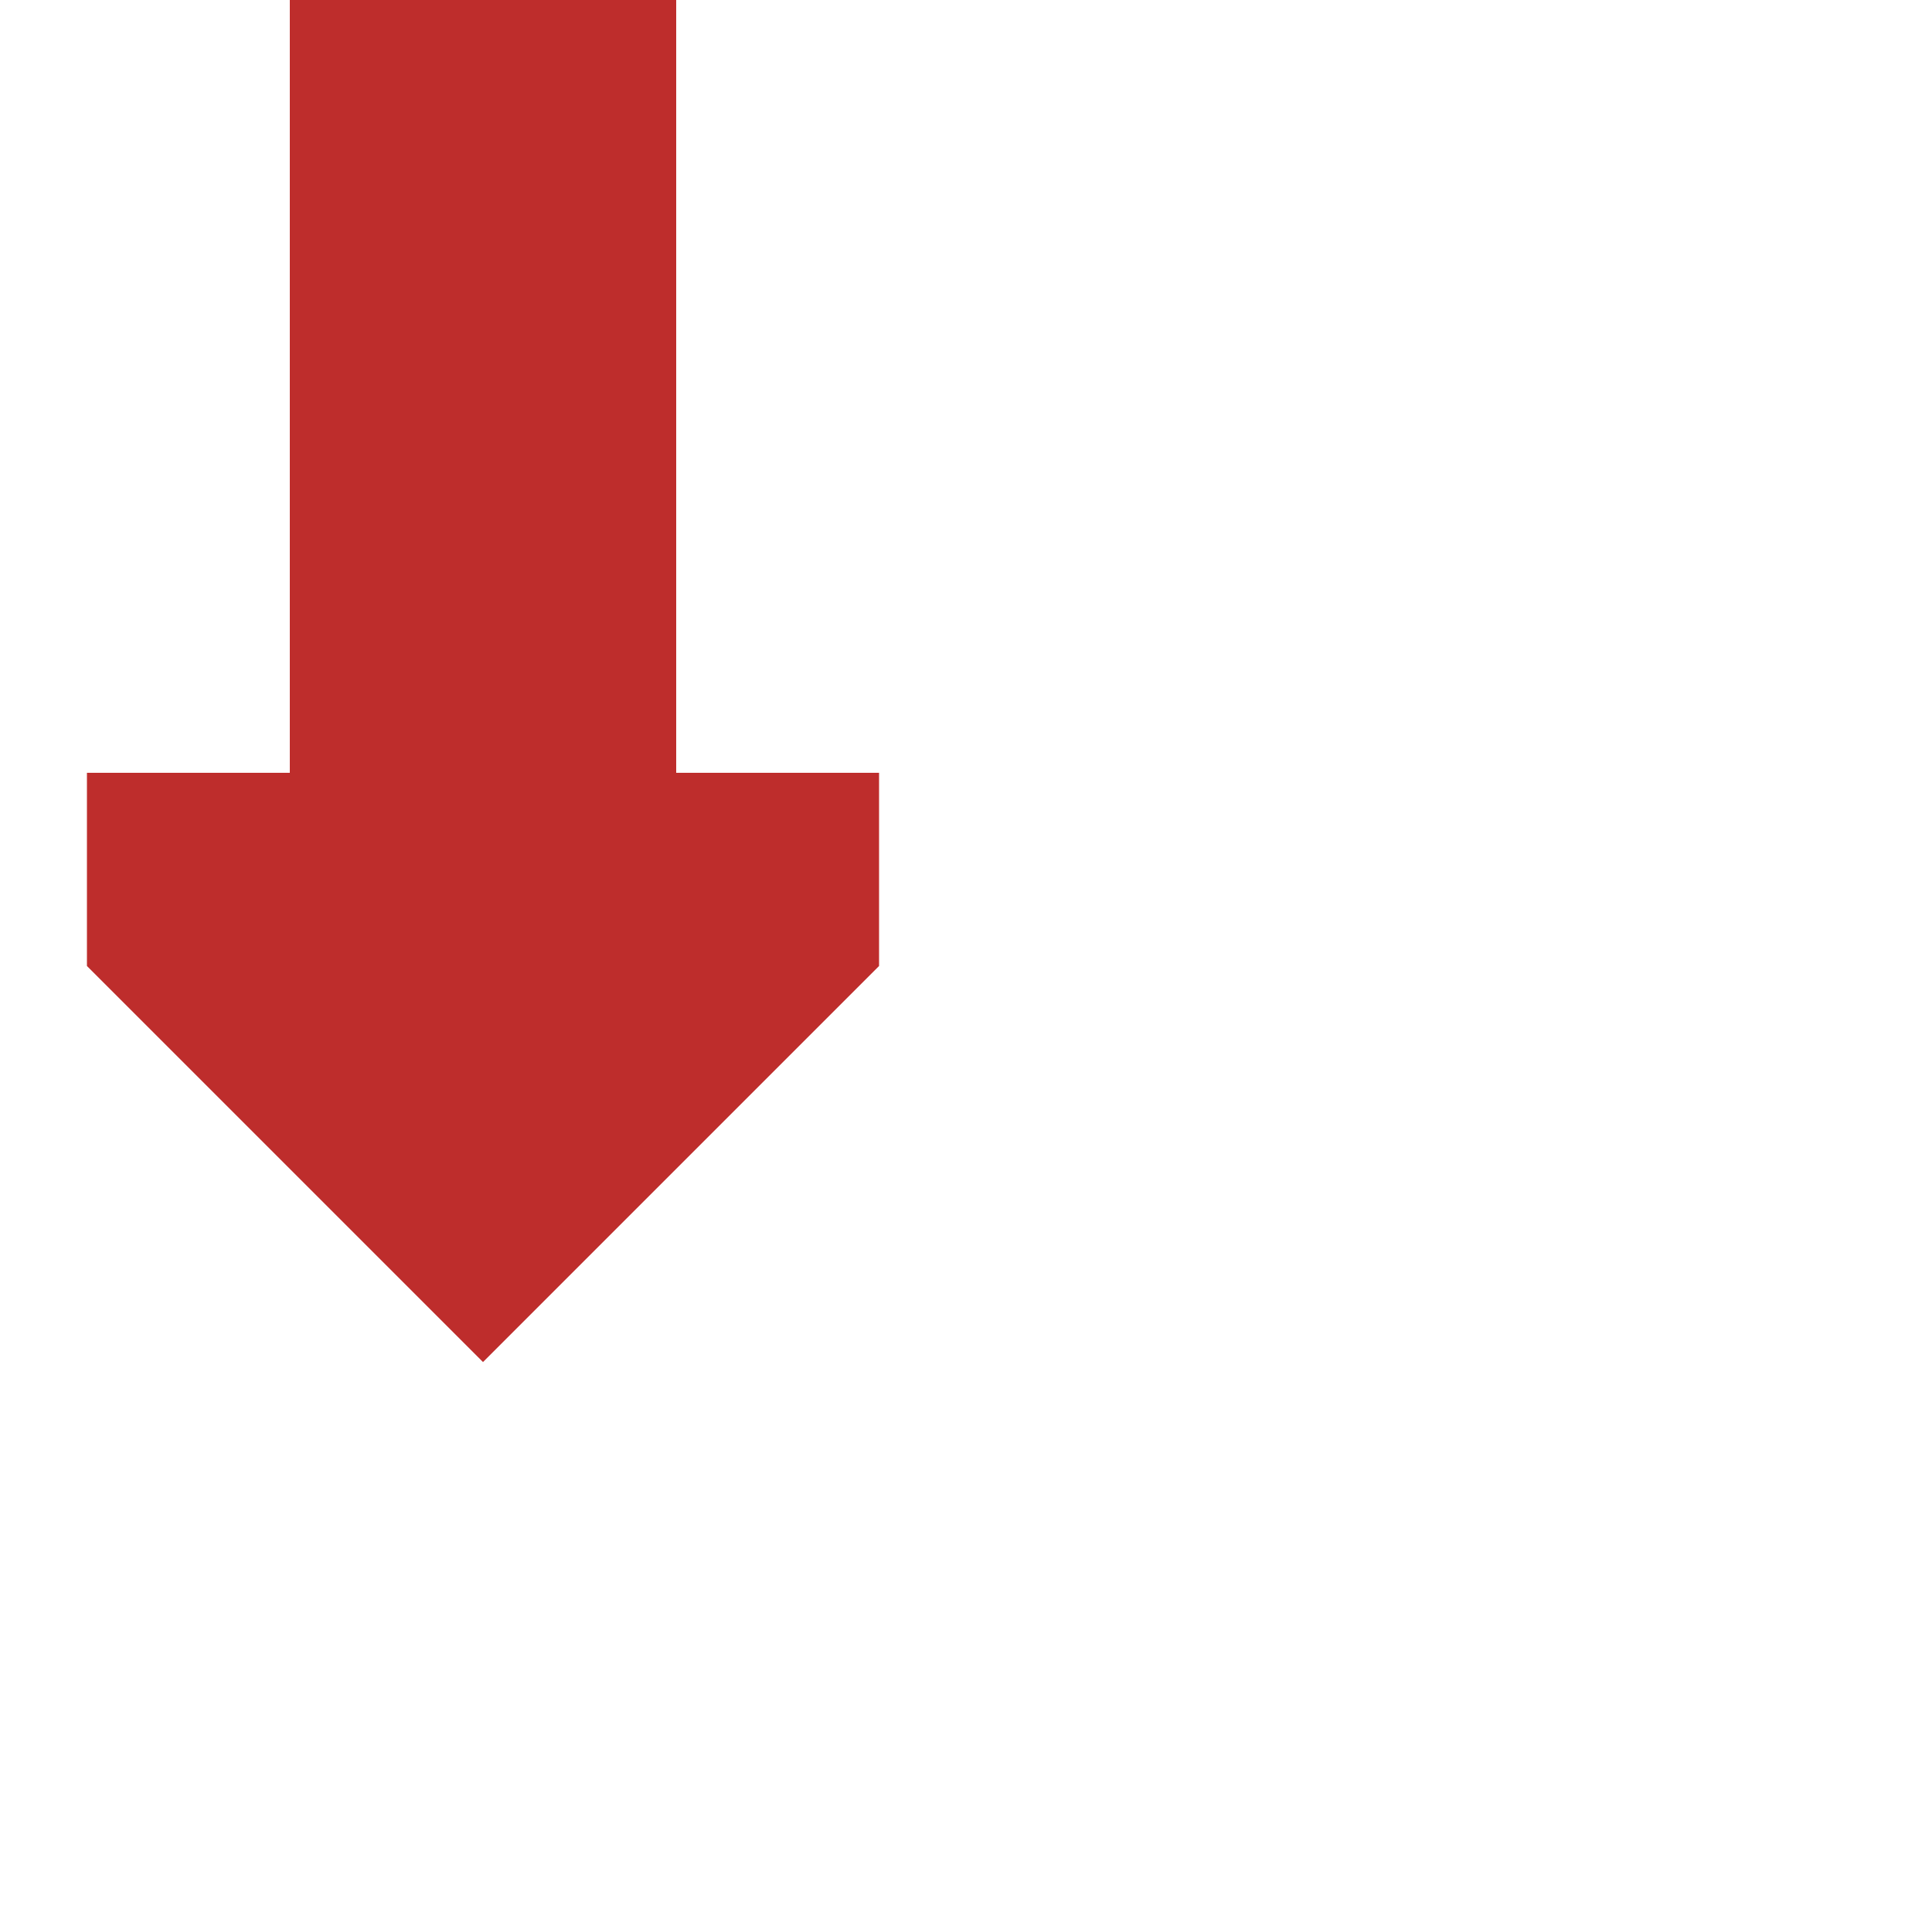
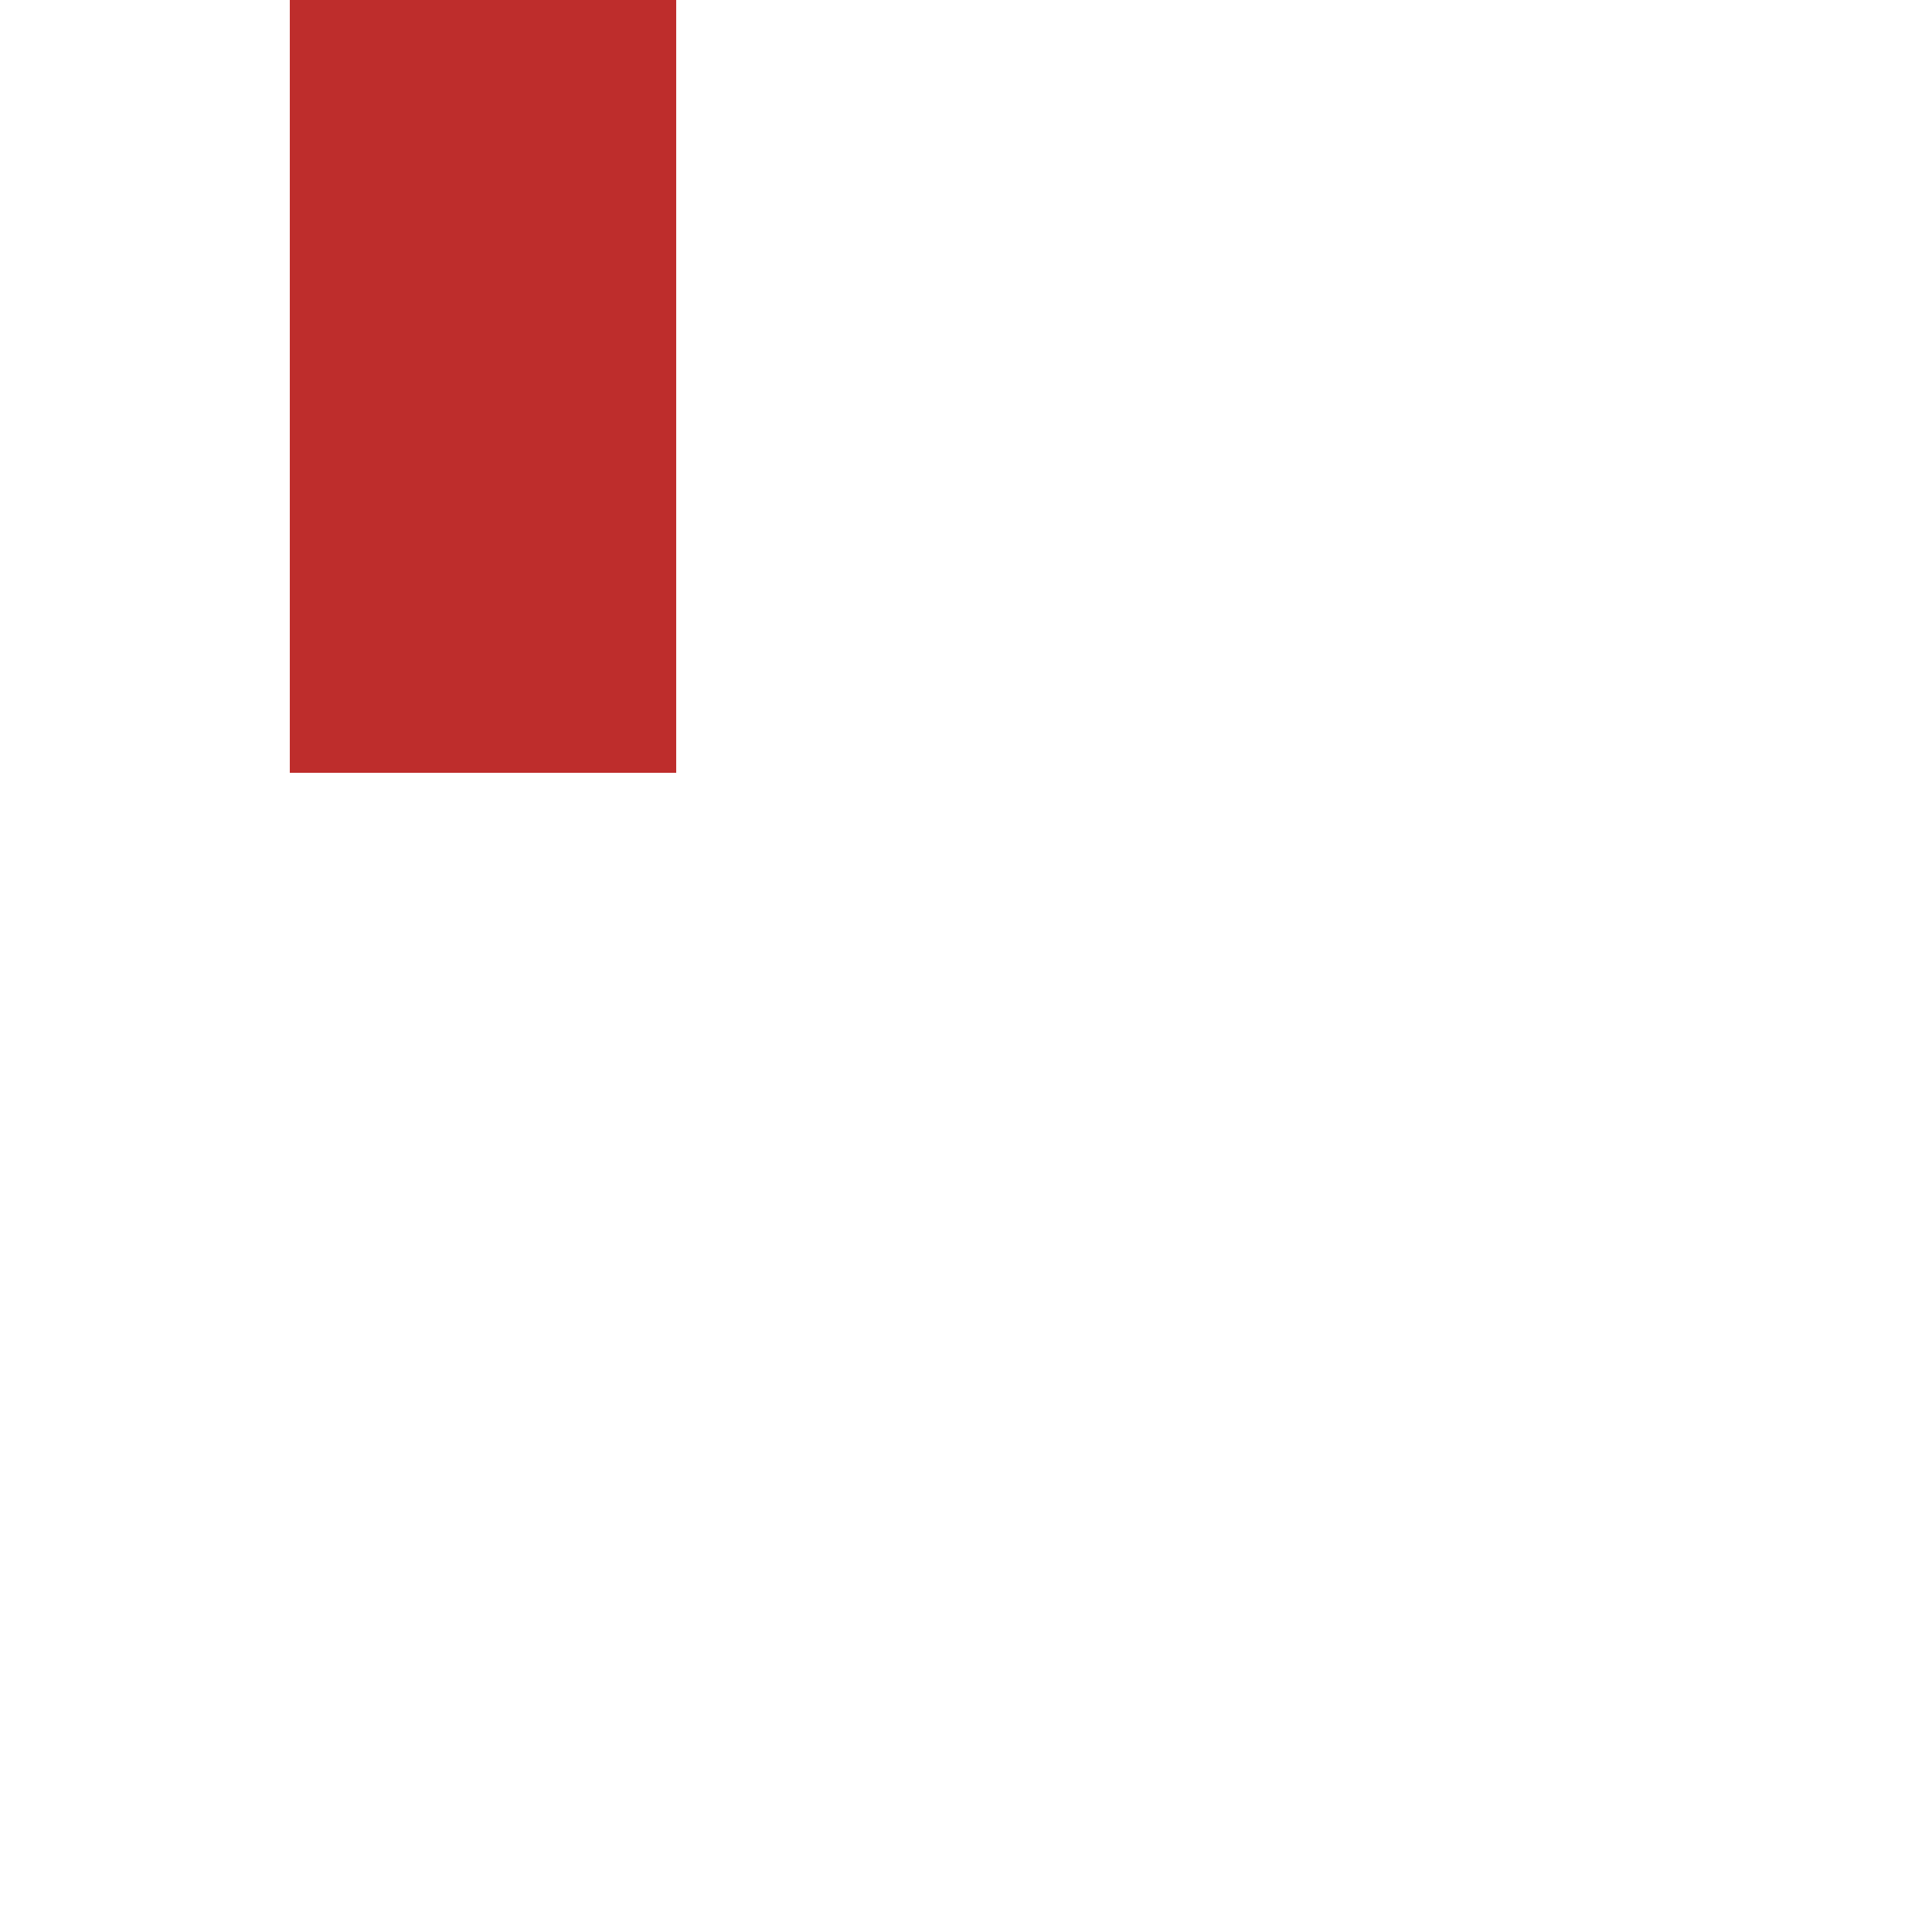
<svg xmlns="http://www.w3.org/2000/svg" width="500" height="500">
  <title>vCONTf-</title>
  <g stroke="#be2d2c" stroke-width="100" fill="none">
    <path d="M 125,0 V 200" />
  </g>
  <g stroke="none" fill="#be2d2c">
-     <path d="m 227.5,200 0,50 -102.5,102.5 -102.5,-102.5 0,-50" />
-   </g>
+     </g>
</svg>